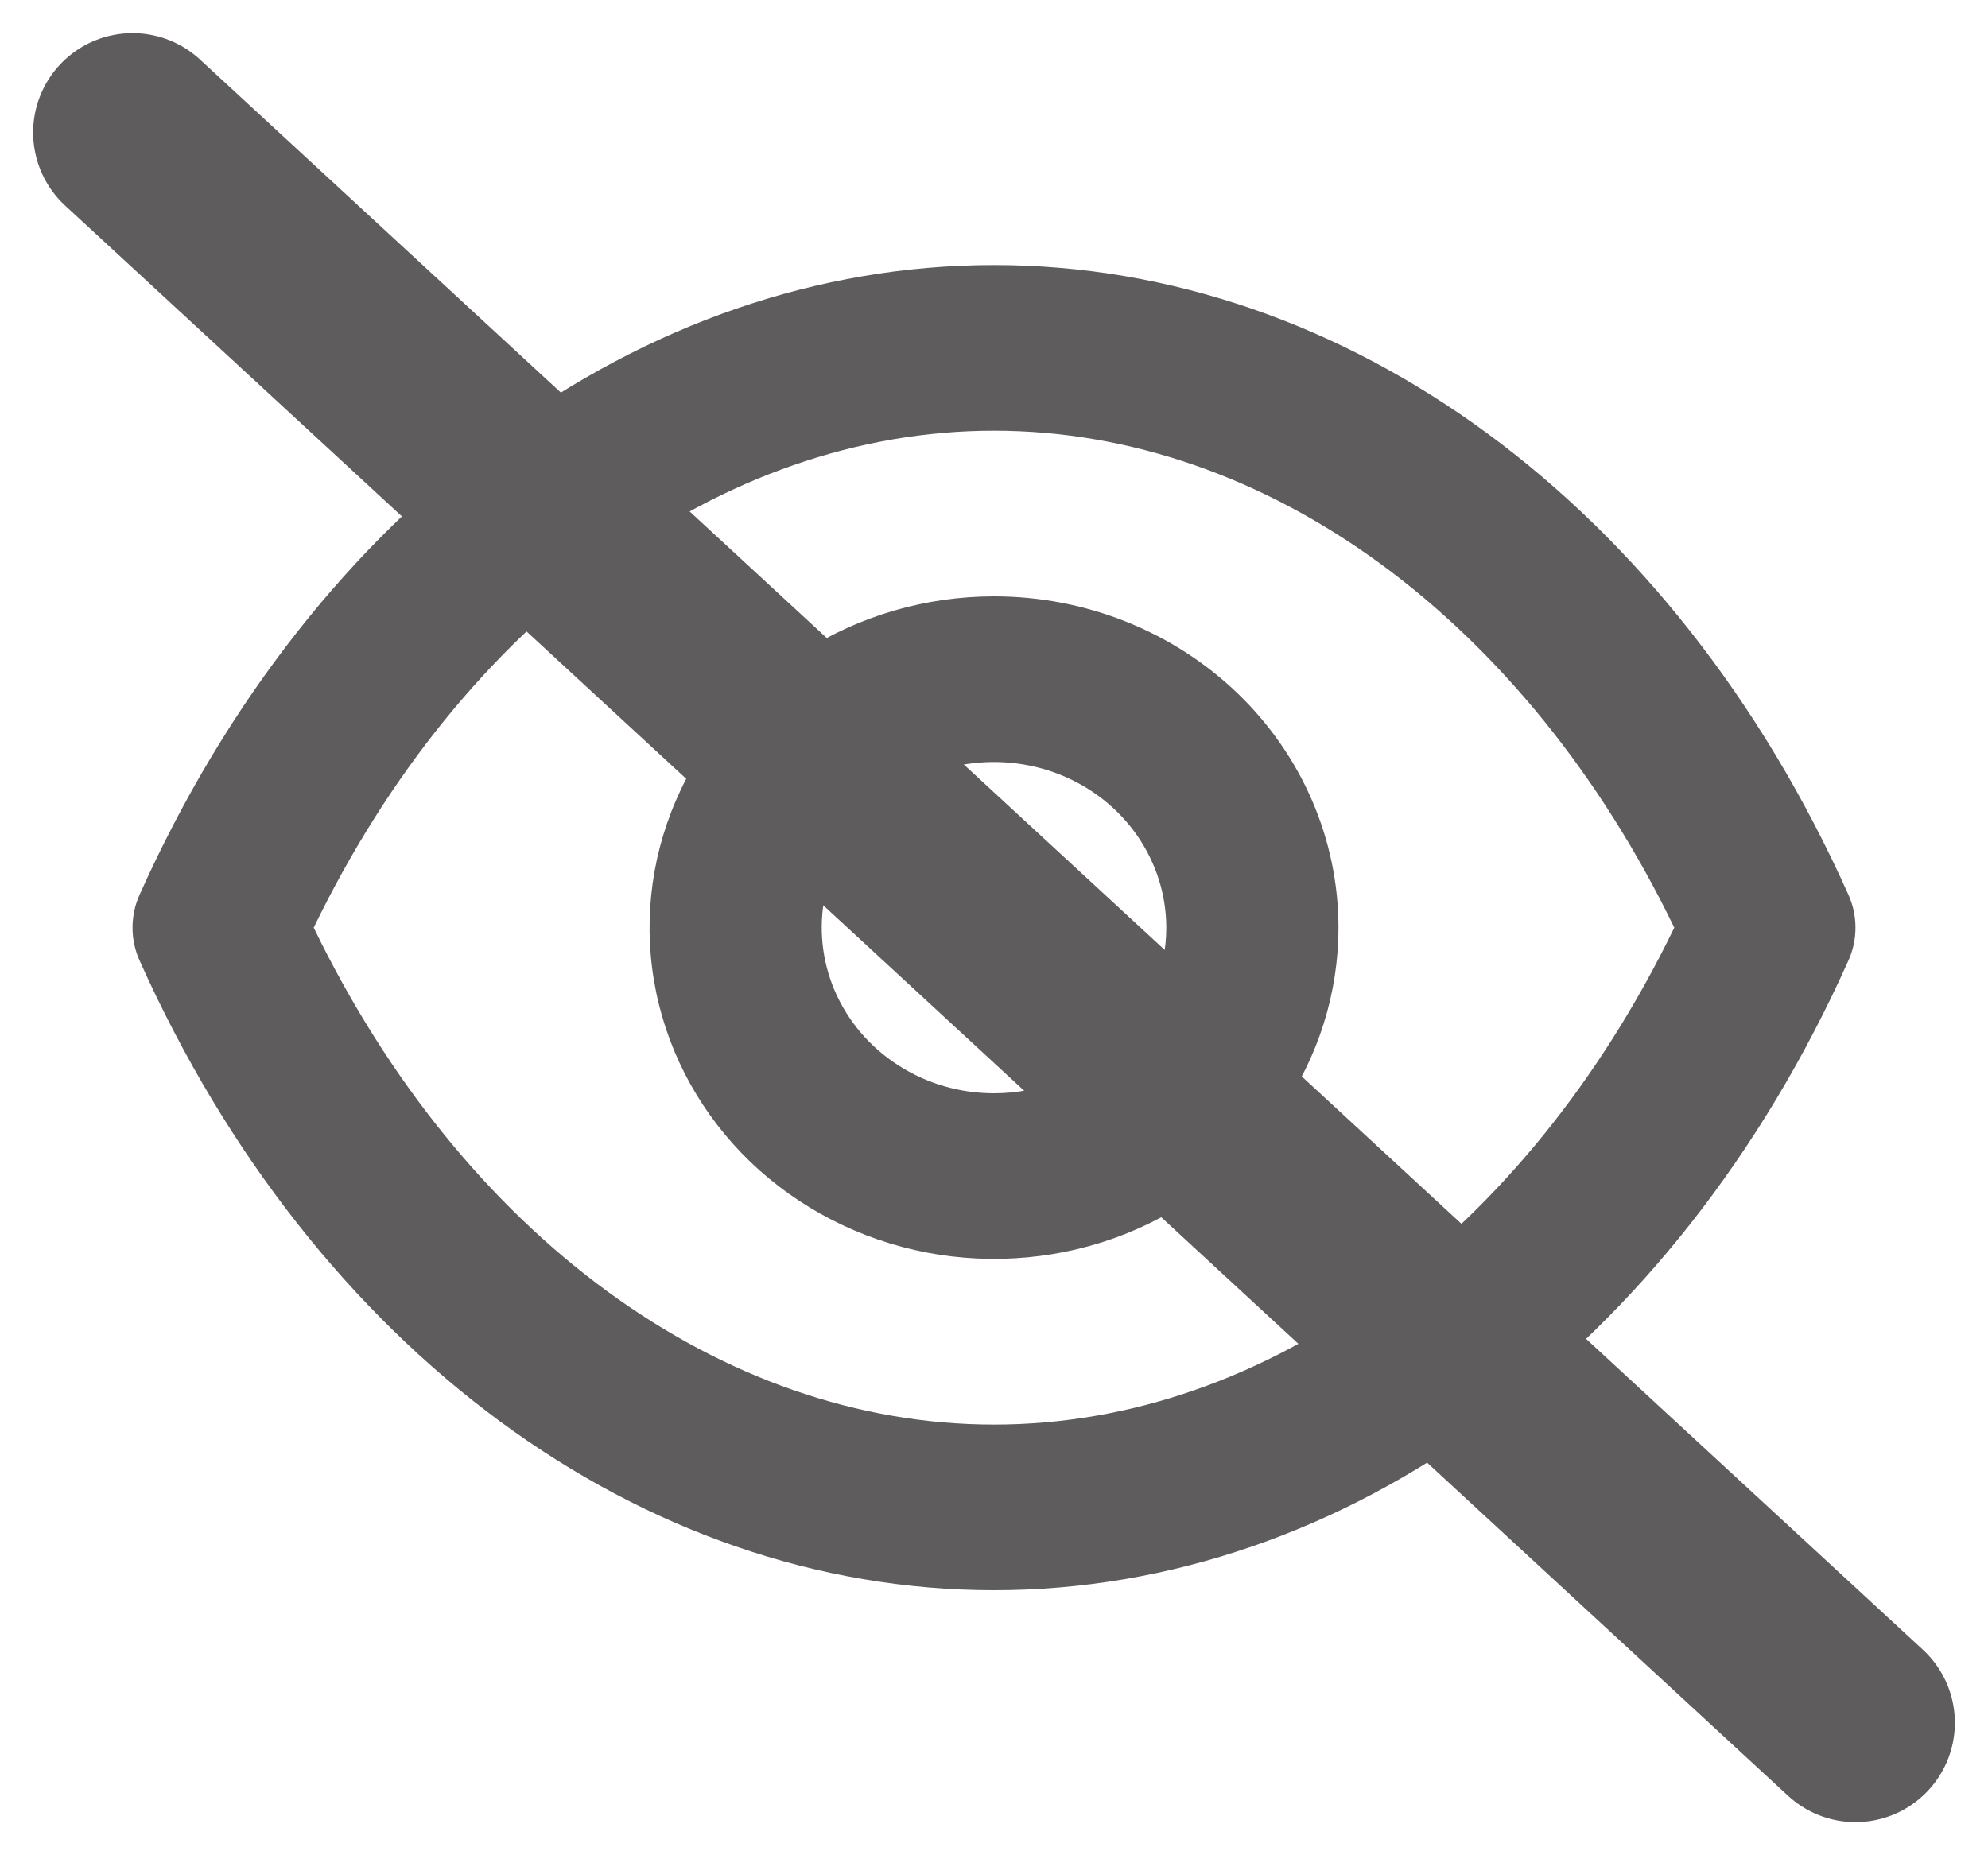
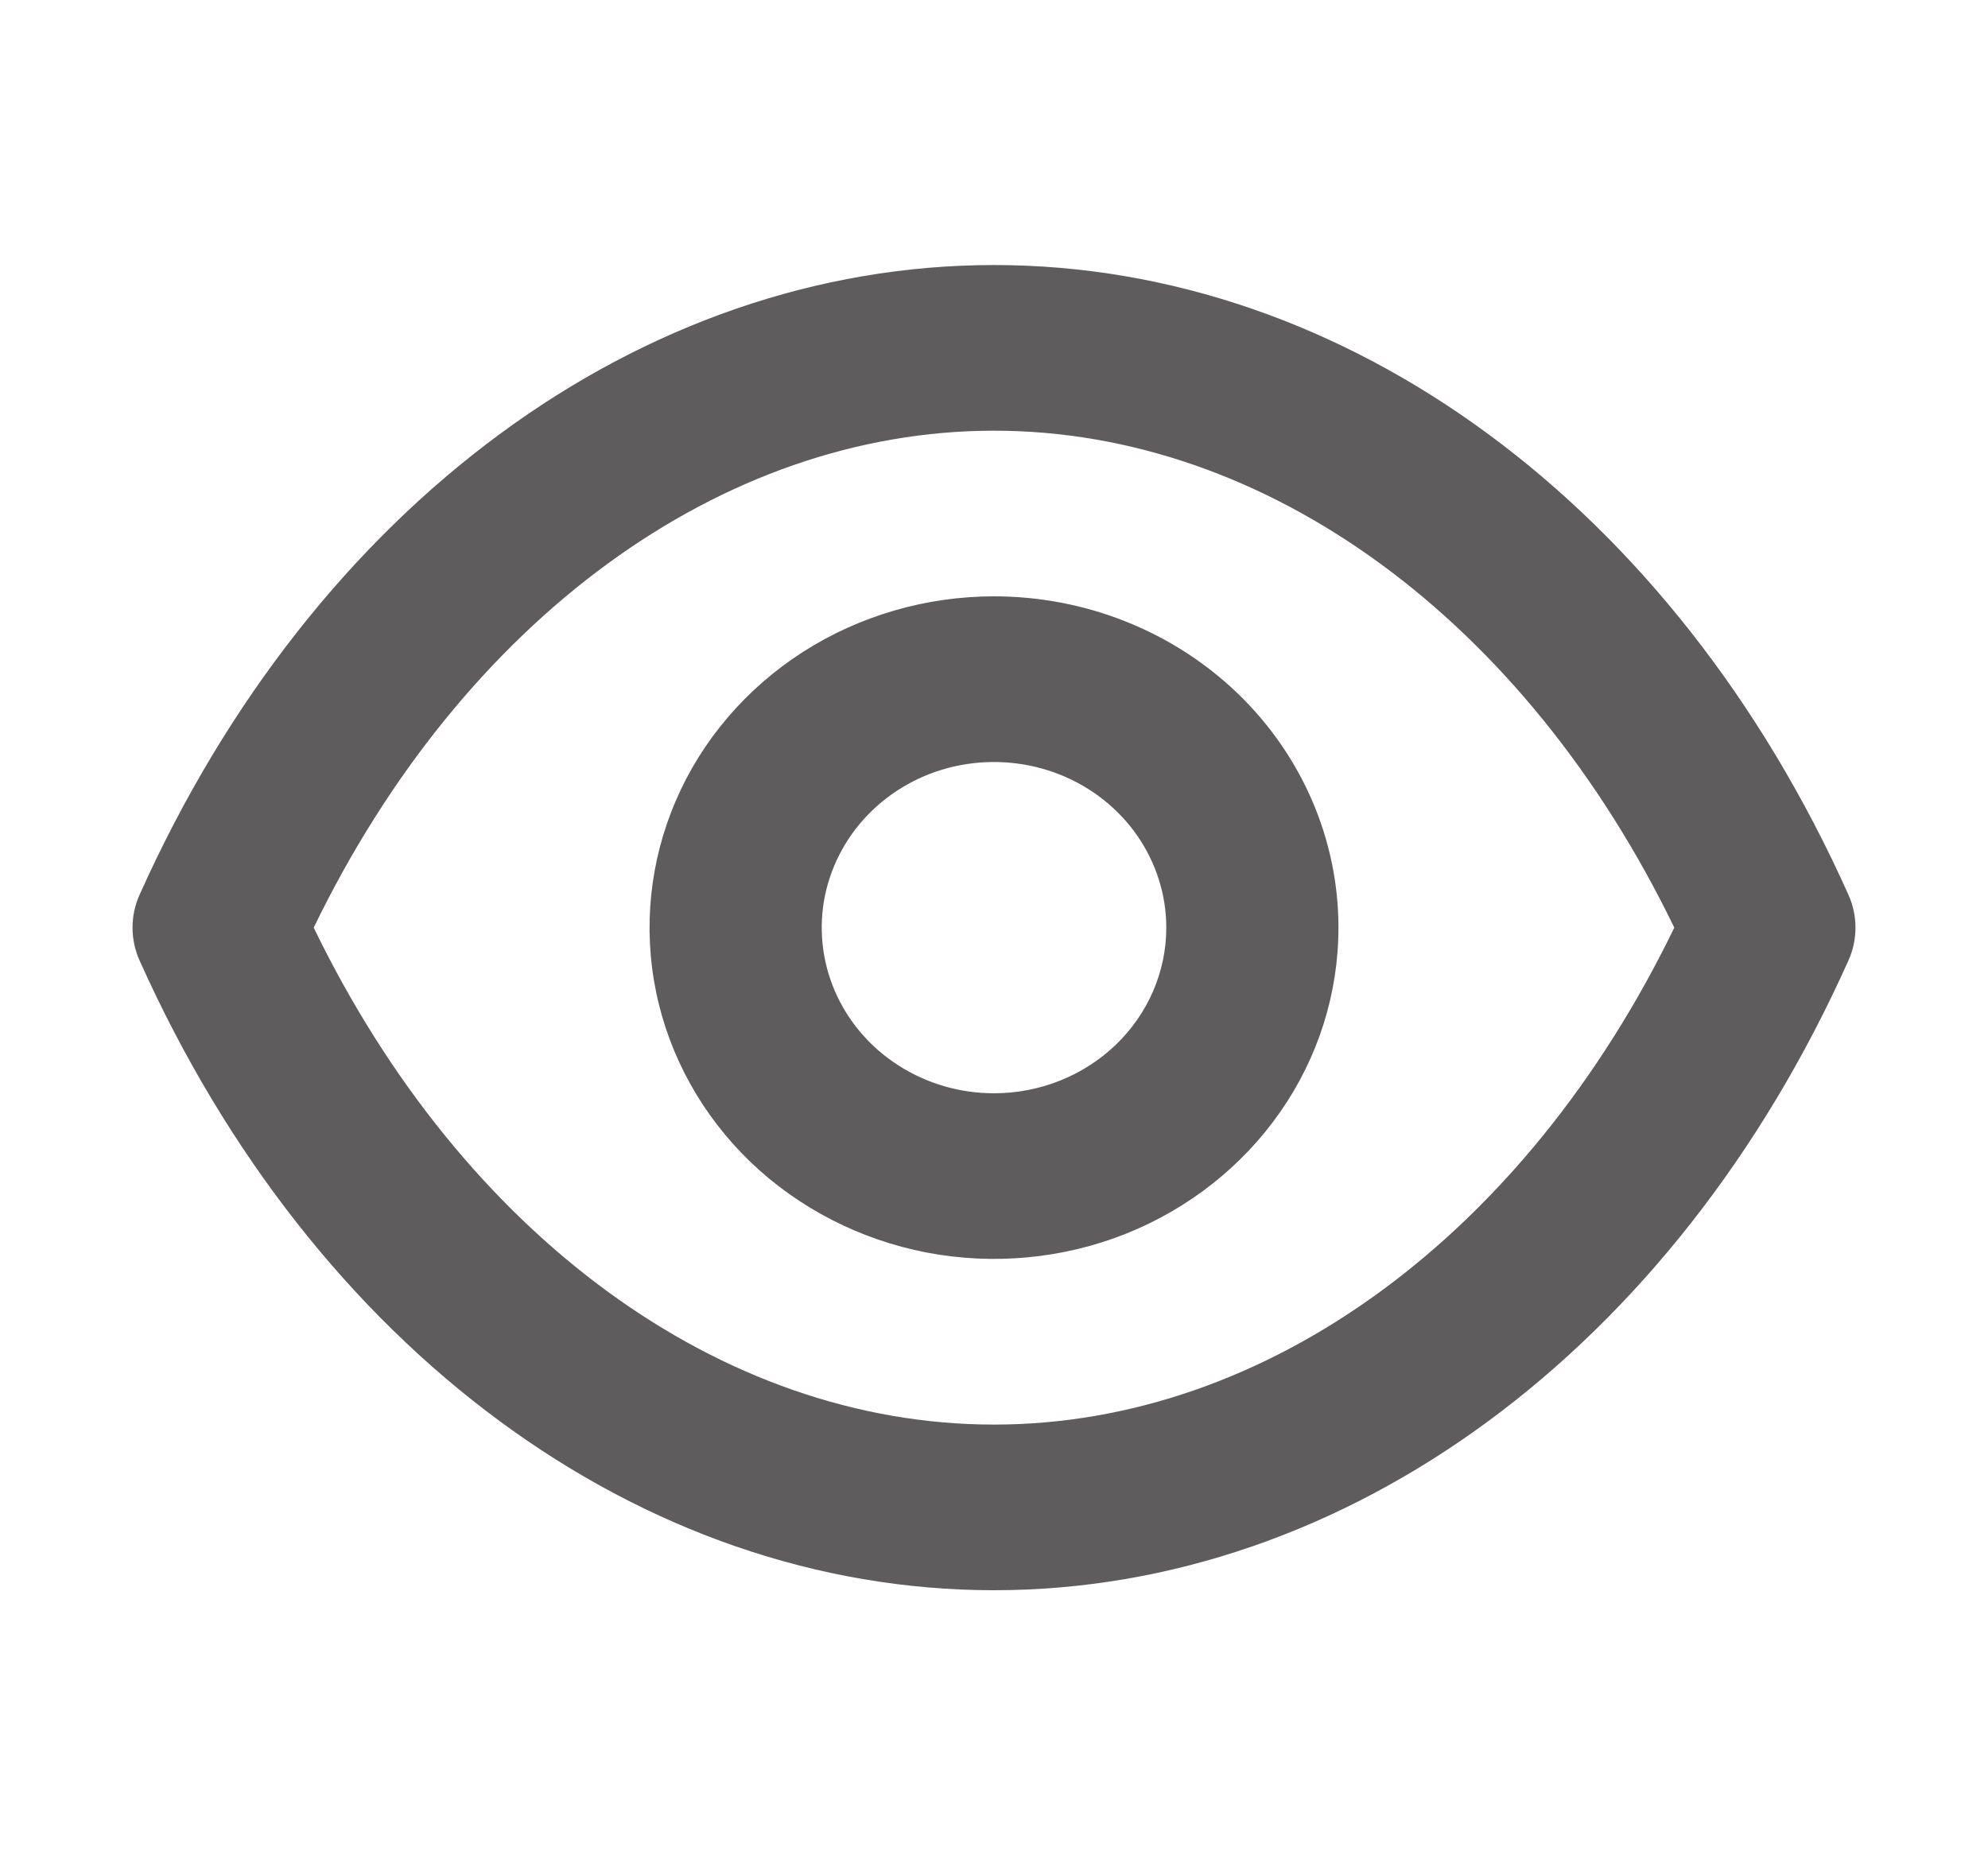
<svg xmlns="http://www.w3.org/2000/svg" width="15" height="14" viewBox="0 0 15 14" fill="none">
  <path d="M13.946 6.75C12.633 3.819 10.164 2 7.5 2C4.836 2 2.367 3.819 1.054 6.75C1.018 6.829 1 6.914 1 7C1 7.086 1.018 7.171 1.054 7.25C2.367 10.181 4.836 12 7.5 12C10.164 12 12.633 10.181 13.946 7.25C13.982 7.171 14 7.086 14 7C14 6.914 13.982 6.829 13.946 6.75ZM7.5 10.75C5.44 10.75 3.491 9.319 2.367 7C3.491 4.681 5.44 3.25 7.5 3.25C9.56 3.25 11.509 4.681 12.633 7C11.509 9.319 9.56 10.75 7.5 10.75ZM7.5 4.5C6.986 4.5 6.483 4.647 6.056 4.921C5.629 5.196 5.295 5.586 5.099 6.043C4.902 6.5 4.851 7.003 4.951 7.488C5.051 7.973 5.299 8.418 5.662 8.768C6.026 9.117 6.489 9.355 6.993 9.452C7.497 9.548 8.02 9.499 8.495 9.31C8.97 9.12 9.375 8.8 9.661 8.389C9.947 7.978 10.099 7.494 10.099 7C10.099 6.337 9.825 5.701 9.338 5.232C8.85 4.763 8.189 4.5 7.5 4.5ZM7.5 8.25C7.243 8.25 6.992 8.177 6.778 8.039C6.564 7.902 6.398 7.707 6.299 7.478C6.201 7.25 6.175 6.999 6.225 6.756C6.276 6.514 6.399 6.291 6.581 6.116C6.763 5.941 6.994 5.822 7.246 5.774C7.499 5.726 7.76 5.751 7.997 5.845C8.235 5.94 8.438 6.1 8.581 6.306C8.723 6.511 8.8 6.753 8.8 7C8.8 7.332 8.663 7.649 8.419 7.884C8.175 8.118 7.845 8.25 7.5 8.25Z" fill="#5E5C5C" />
-   <path d="M1 1L14 13" stroke="#5E5C5C" stroke-width="1.5" stroke-linecap="round" />
</svg>